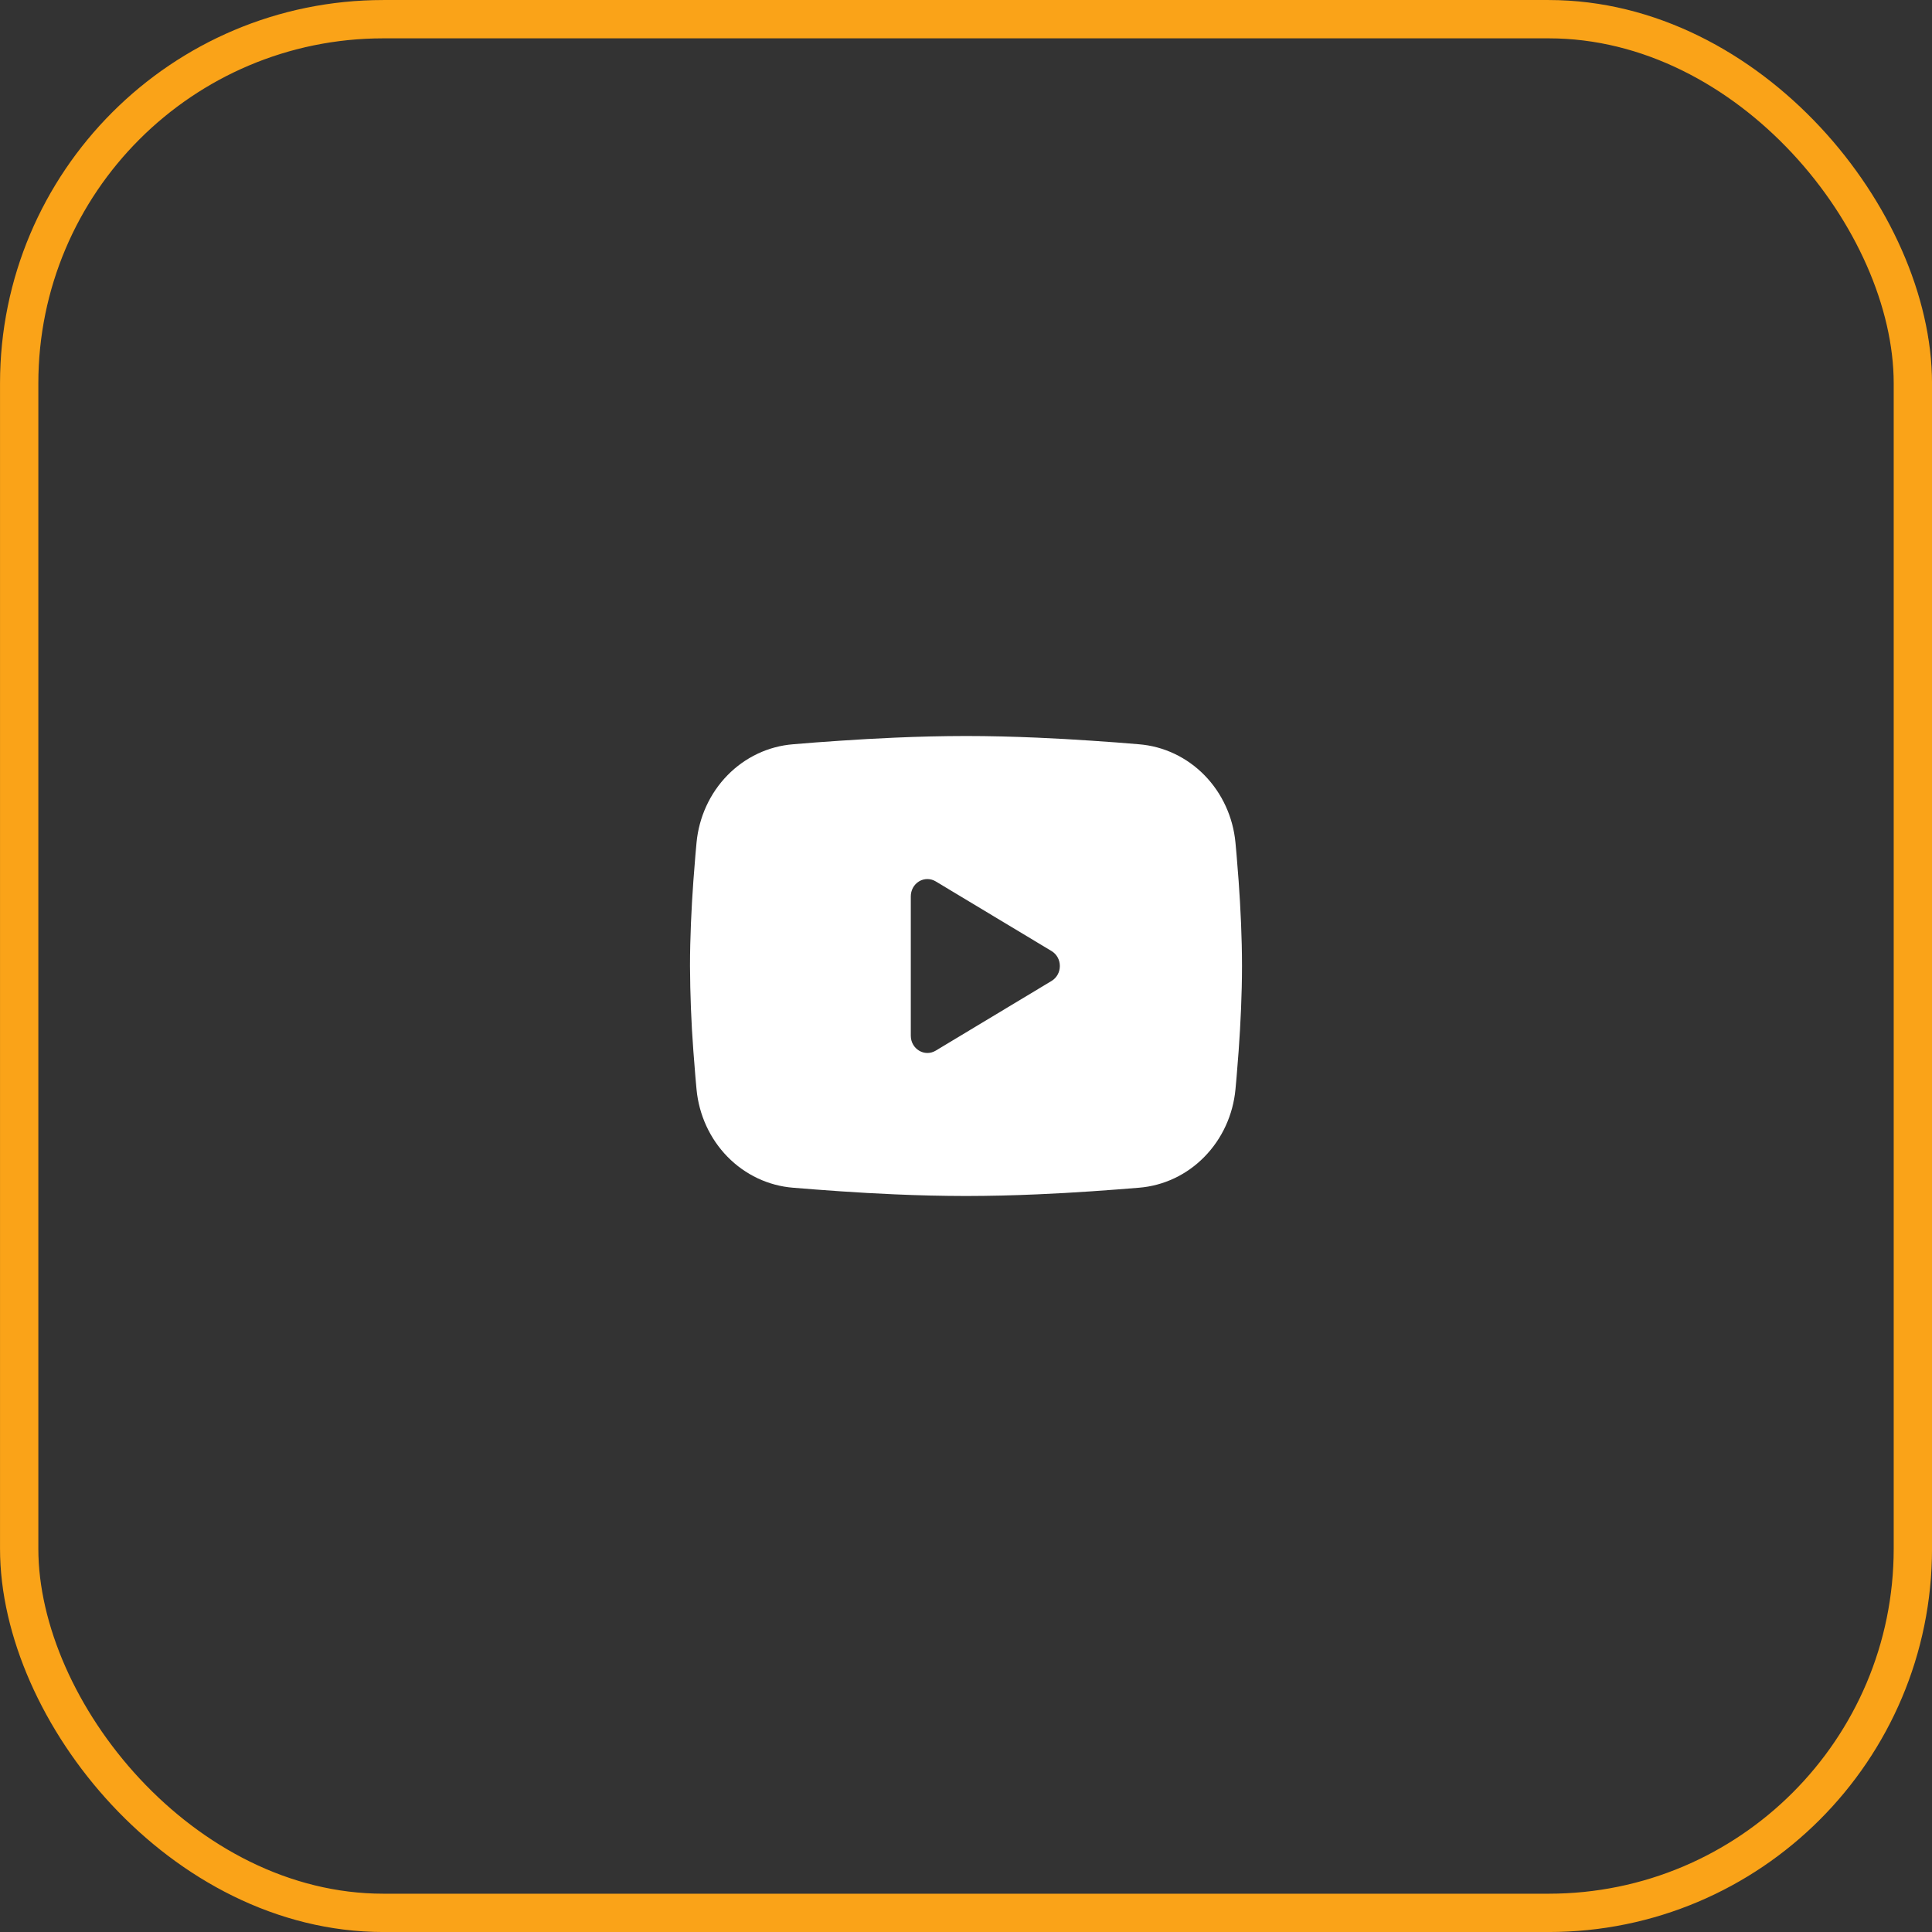
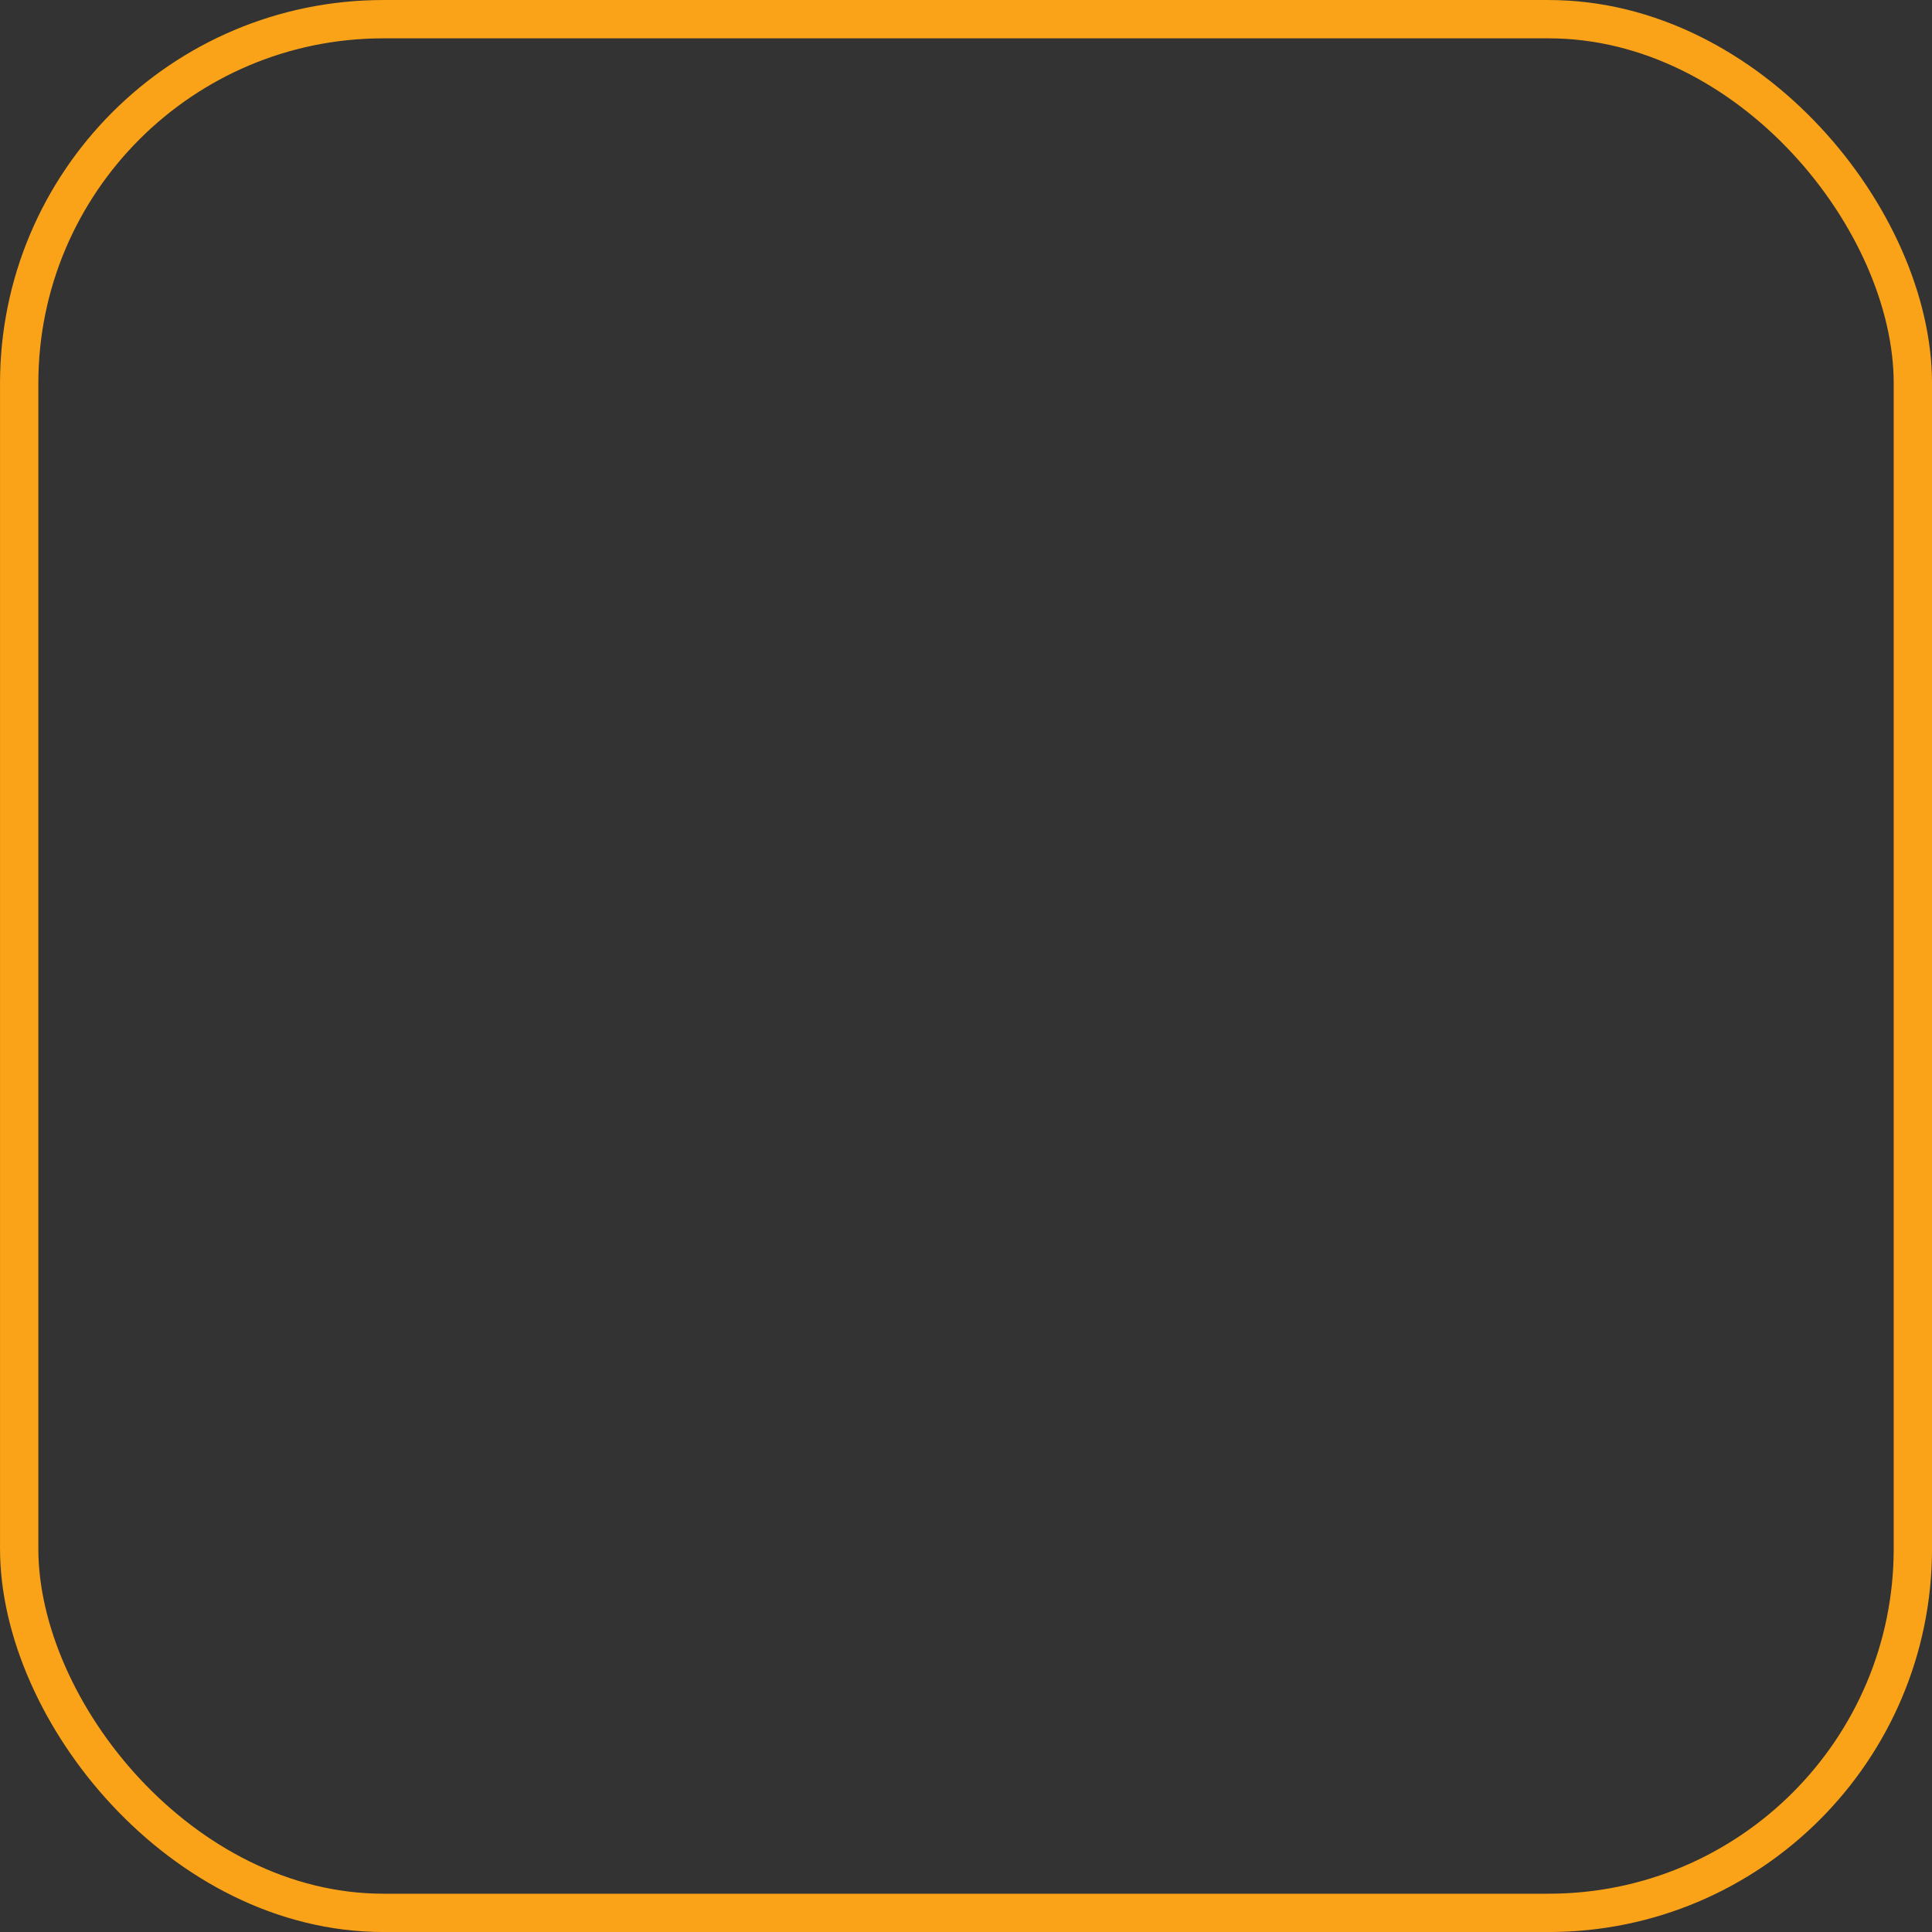
<svg xmlns="http://www.w3.org/2000/svg" width="42" height="42" viewBox="0 0 42 42" fill="none">
  <rect x="0" y="0" width="42" height="42" fill="#333333" stroke="none" />
  <rect x="0.417" y="0.417" width="41.167" height="41.167" rx="7.917" stroke="#FAA318" stroke-width="0.833" />
-   <path fill-rule="evenodd" clip-rule="evenodd" d="M21 16C21.513 16 22.039 16.014 22.549 16.036L23.152 16.066L23.728 16.102L24.268 16.14L24.761 16.18C25.297 16.223 25.8 16.461 26.184 16.852C26.567 17.243 26.806 17.763 26.858 18.319L26.882 18.585L26.927 19.154C26.969 19.743 27 20.386 27 21C27 21.614 26.969 22.257 26.927 22.846L26.882 23.415C26.874 23.506 26.866 23.594 26.858 23.681C26.806 24.237 26.567 24.757 26.183 25.148C25.8 25.54 25.296 25.777 24.761 25.82L24.269 25.859L23.729 25.898L23.152 25.934L22.549 25.964C22.033 25.987 21.517 25.999 21 26C20.483 25.999 19.967 25.987 19.451 25.964L18.848 25.934L18.272 25.898L17.732 25.859L17.239 25.82C16.703 25.777 16.2 25.539 15.816 25.148C15.433 24.757 15.194 24.237 15.142 23.681L15.118 23.415L15.073 22.846C15.027 22.232 15.003 21.616 15 21C15 20.386 15.031 19.743 15.073 19.154L15.118 18.585C15.126 18.494 15.134 18.406 15.142 18.319C15.194 17.763 15.433 17.243 15.816 16.852C16.199 16.461 16.703 16.223 17.238 16.18L17.731 16.14L18.271 16.102L18.848 16.066L19.45 16.036C19.966 16.013 20.483 16.001 21 16ZM19.8 19.484V22.516C19.8 22.804 20.1 22.984 20.34 22.841L22.86 21.325C22.915 21.292 22.96 21.245 22.992 21.188C23.024 21.131 23.04 21.066 23.04 21C23.04 20.934 23.024 20.869 22.992 20.812C22.96 20.755 22.915 20.708 22.86 20.675L20.34 19.16C20.285 19.127 20.223 19.11 20.16 19.11C20.097 19.11 20.035 19.127 19.98 19.16C19.925 19.193 19.88 19.24 19.848 19.297C19.817 19.355 19.8 19.419 19.8 19.485V19.484Z" fill="white" />
</svg>